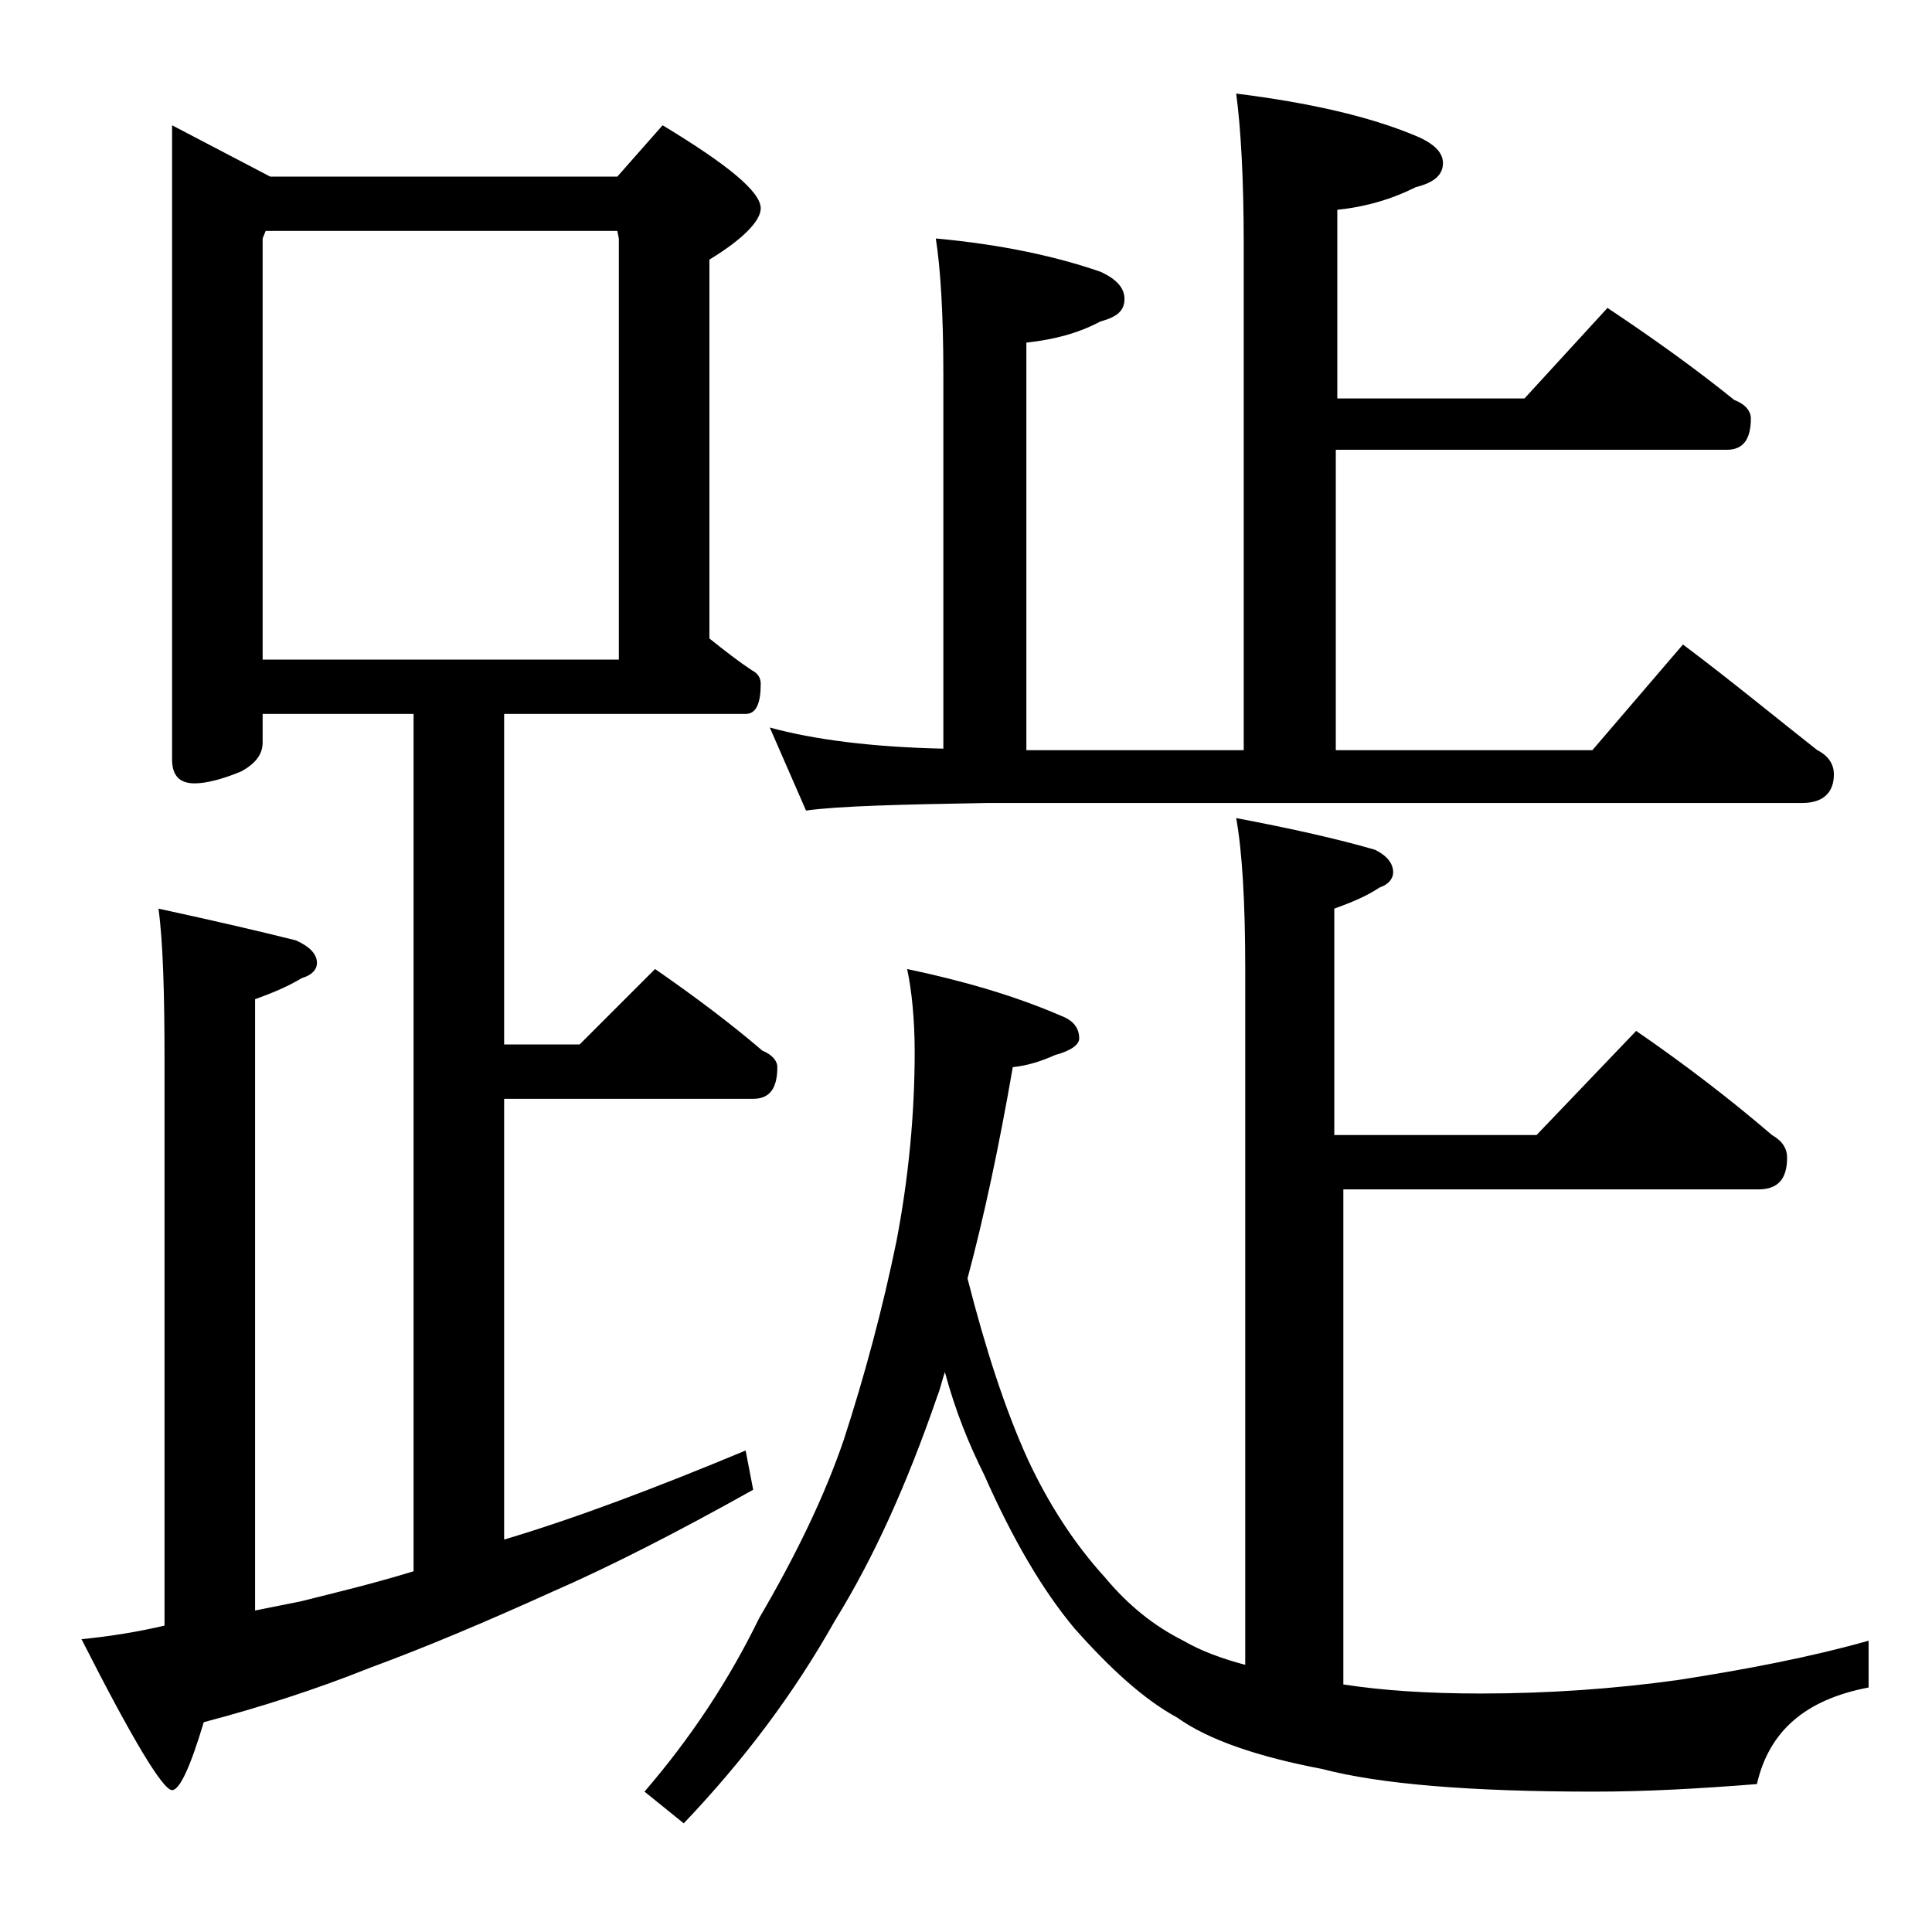
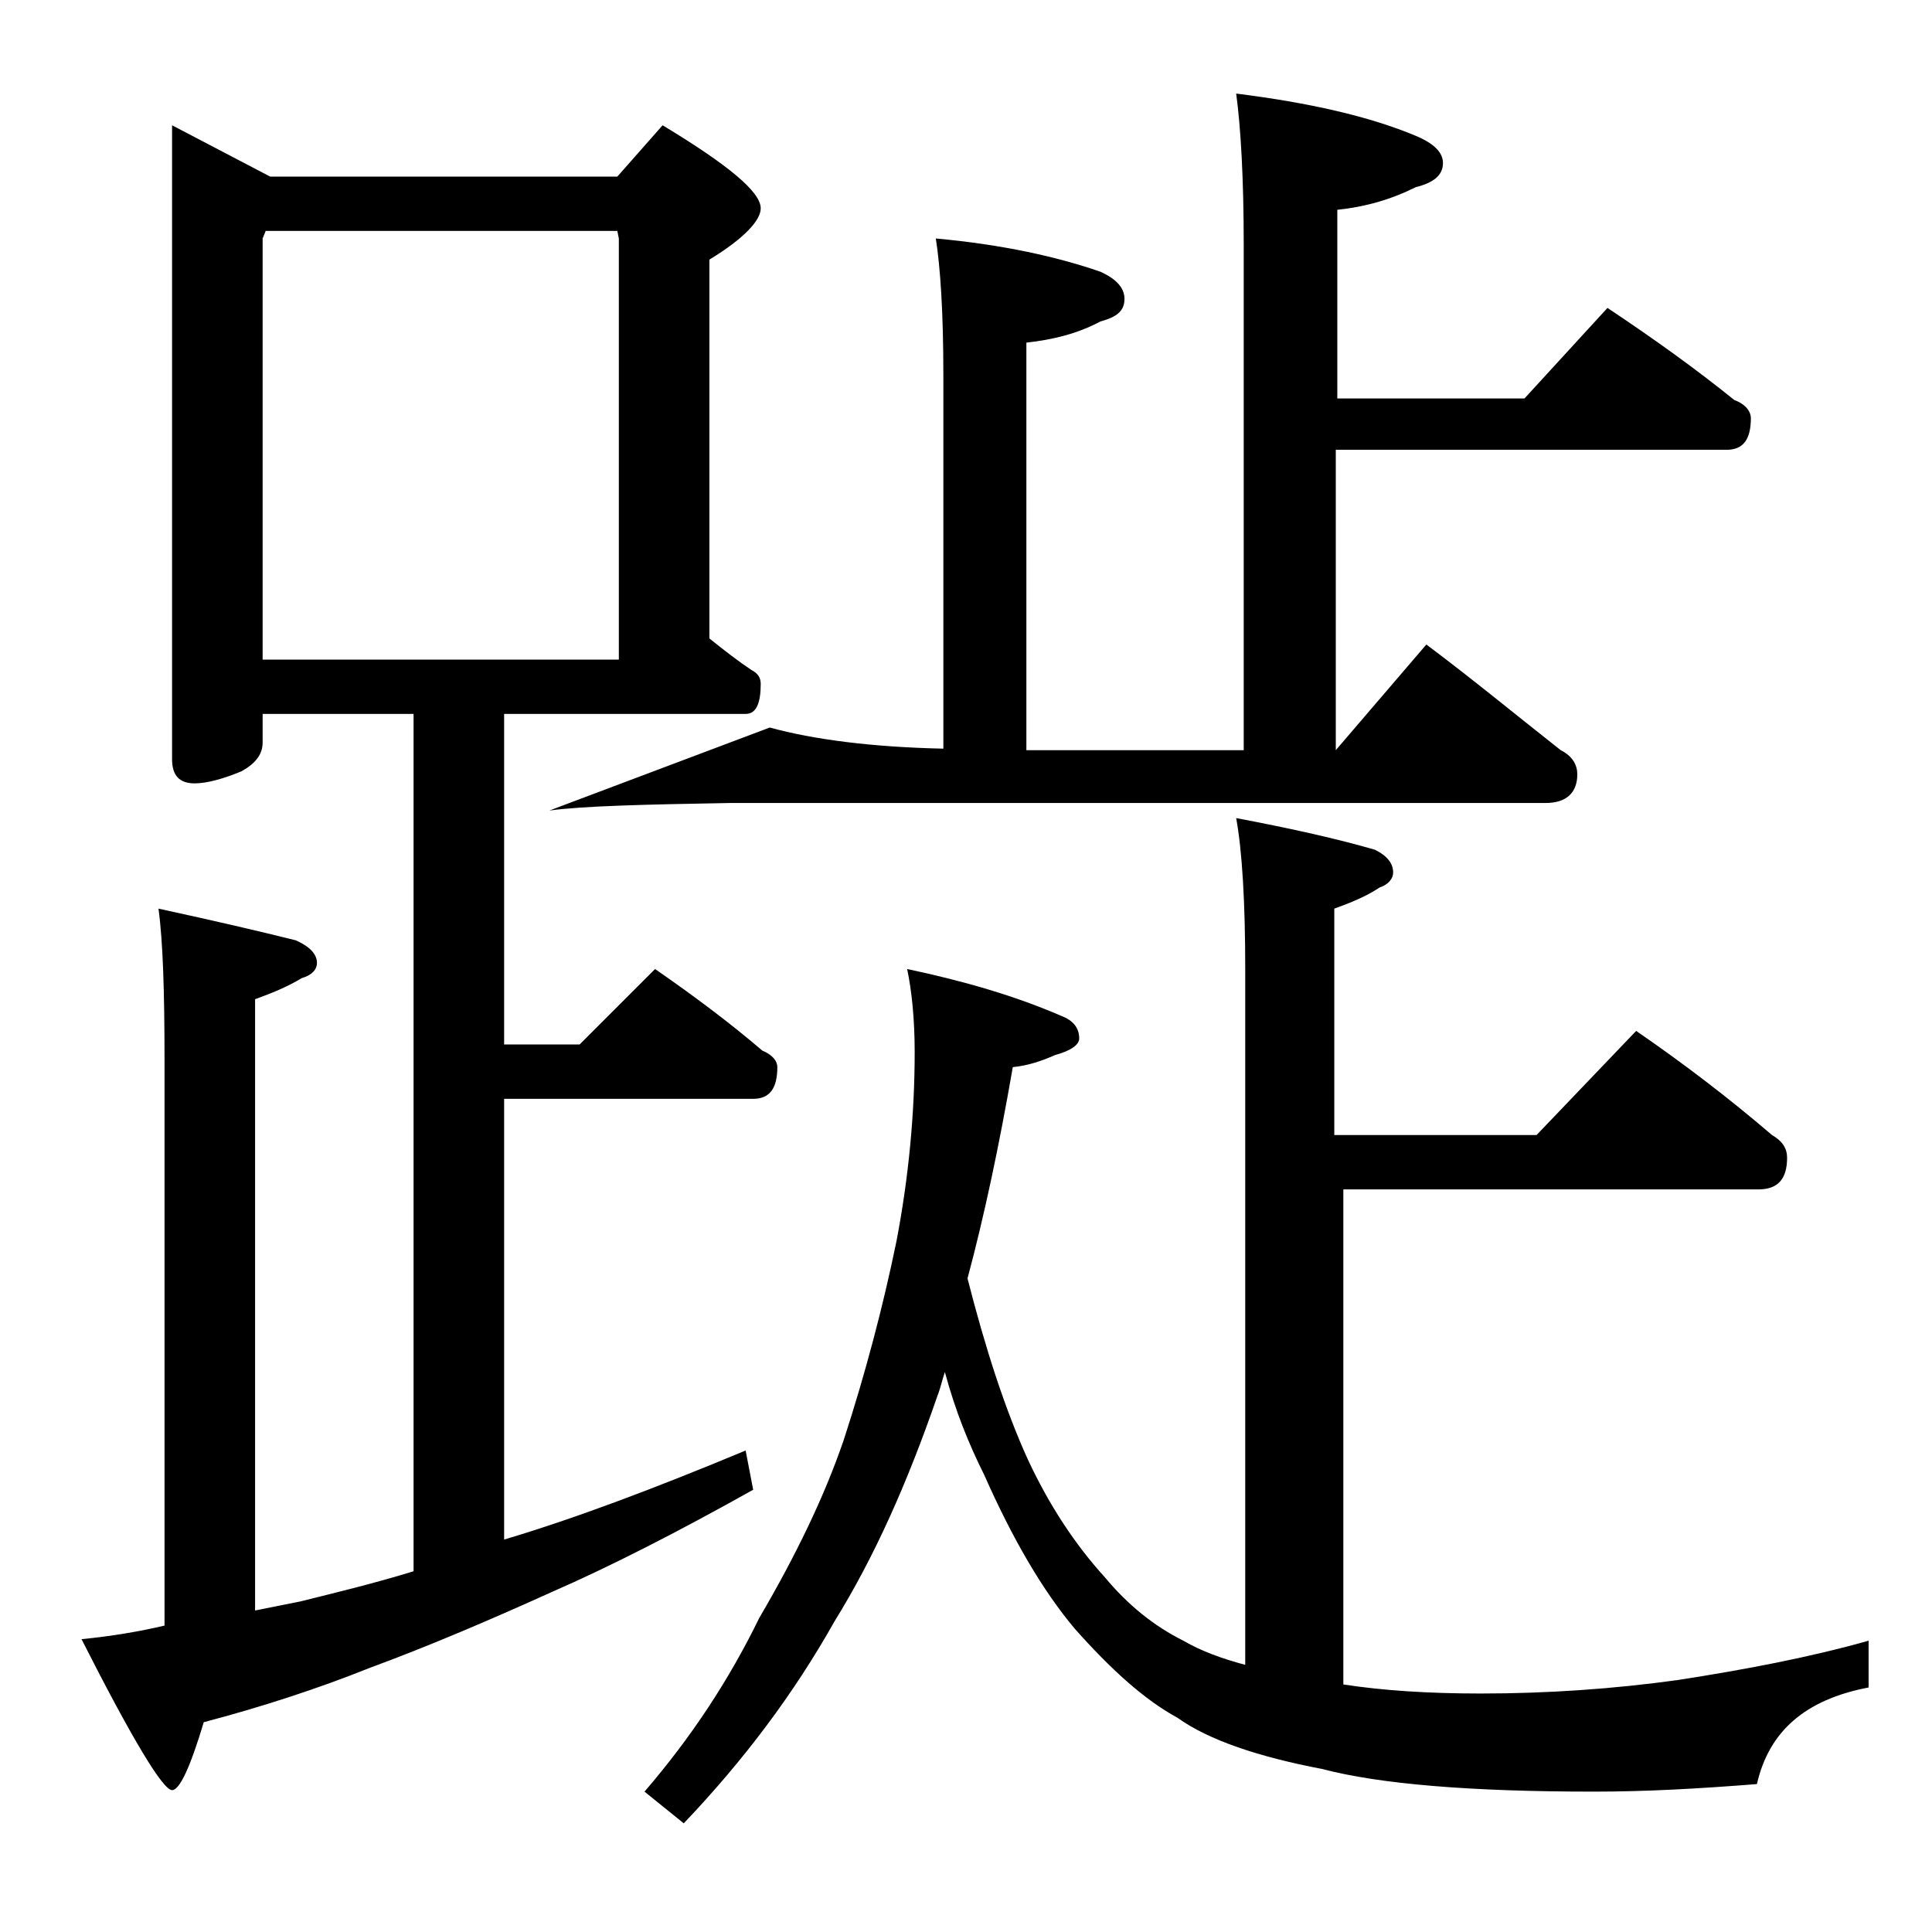
<svg xmlns="http://www.w3.org/2000/svg" version="1.1" id="Layer_1" x="0px" y="0px" viewBox="0 0 128 128" enable-background="new 0 0 128 128" xml:space="preserve">
-   <path d="M11.4,8.3l6.5,3.4h23l3-3.4c4.3,2.6,6.5,4.4,6.5,5.5c0,0.8-1.1,2-3.4,3.4v25.1c1,0.8,1.9,1.5,2.8,2.1  c0.4,0.2,0.6,0.5,0.6,0.9c0,1.3-0.3,2-1,2h-16v21.9h5l5-5c2.6,1.8,5,3.6,7.1,5.4c0.7,0.3,1,0.7,1,1.1c0,1.4-0.5,2.1-1.6,2.1H33.4  V102c4.7-1.4,10-3.4,16-5.9l0.5,2.6c-5,2.8-9.5,5.1-13.4,6.8c-4.2,1.9-8.2,3.6-12,5c-3.5,1.4-7.2,2.6-11,3.6c-0.9,3-1.6,4.5-2.1,4.5  c-0.6,0-2.6-3.3-6-10c2-0.2,3.8-0.5,5.5-0.9V70.2c0-4.4-0.1-7.8-0.4-10c3.7,0.8,6.7,1.5,9.1,2.1c0.9,0.4,1.4,0.9,1.4,1.5  c0,0.4-0.3,0.8-1,1c-1,0.6-2,1-3.1,1.4v40.5c1-0.2,2-0.4,3-0.6c2.4-0.6,4.9-1.2,7.5-2V47.3h-10v1.9c0,0.8-0.5,1.4-1.4,1.9  c-1.2,0.5-2.3,0.8-3.1,0.8c-1,0-1.5-0.5-1.5-1.6V8.3z M17.4,43.7H41V15.8l-0.1-0.5H17.6l-0.2,0.5V43.7z M108.4,68.3  c3.2,2.2,6.2,4.5,9,6.9c0.7,0.4,1,0.9,1,1.5c0,1.4-0.6,2.1-1.9,2.1H89v32.8c2.6,0.4,5.6,0.6,9.1,0.6c4.4,0,8.8-0.3,13.1-0.9  c4.5-0.7,8.7-1.5,12.6-2.6v3.1c-4.2,0.8-6.6,2.9-7.4,6.4c-3.8,0.3-7.3,0.5-10.8,0.5c-8.2,0-14.2-0.5-18-1.5  c-4.2-0.8-7.5-1.9-9.6-3.4c-2.2-1.2-4.4-3.2-6.8-5.9c-2.1-2.5-4.1-5.9-6-10.2c-1-2-1.9-4.2-2.6-6.8c-0.2,0.6-0.3,1.1-0.5,1.6  c-2,5.8-4.2,10.7-6.8,14.9c-2.7,4.8-6,9.2-10,13.4l-2.6-2.1c3.1-3.6,5.6-7.4,7.6-11.5c2.4-4.1,4.3-8,5.6-11.8  c1.4-4.3,2.6-8.8,3.5-13.2c0.8-4.2,1.2-8.4,1.2-12.5c0-2.2-0.2-4.1-0.5-5.5c3.8,0.8,7.2,1.8,10.2,3.1c0.8,0.3,1.2,0.8,1.2,1.5  c0,0.4-0.5,0.8-1.6,1.1c-0.9,0.4-1.8,0.7-2.8,0.8c-0.9,5.2-1.9,9.9-3,14c1.2,4.7,2.5,8.7,4,12c1.4,3,3.1,5.6,5.1,7.8  c1.5,1.8,3.2,3.2,5.2,4.2c1.2,0.7,2.6,1.2,4.1,1.6V64.2c0-4.4-0.2-7.8-0.6-10c3.7,0.7,6.8,1.4,9.2,2.1c0.8,0.4,1.2,0.9,1.2,1.5  c0,0.4-0.3,0.8-0.9,1c-0.9,0.6-1.9,1-3,1.4v15h13.4L108.4,68.3z M81.9,6.2c4.8,0.6,8.8,1.5,11.9,2.8c1.2,0.5,1.8,1.1,1.8,1.8  c0,0.8-0.6,1.3-1.8,1.6c-1.6,0.8-3.3,1.3-5.2,1.5v12.5H101l5.5-6c3,2,5.8,4,8.4,6.1c0.8,0.3,1.1,0.8,1.1,1.2c0,1.4-0.5,2.1-1.6,2.1  H88.5v19.9h17l6-7c3.2,2.4,6.1,4.8,8.9,7c0.8,0.4,1.1,1,1.1,1.6c0,1.2-0.7,1.9-2.1,1.9h-54c-5.8,0.1-9.8,0.2-12,0.5L51,48.2  c2.9,0.8,6.8,1.3,11.5,1.4V24.8c0-4.1-0.2-7.1-0.5-9c4.4,0.4,8,1.2,10.9,2.2c1.1,0.5,1.6,1.1,1.6,1.8c0,0.8-0.5,1.2-1.6,1.5  c-1.5,0.8-3.1,1.2-4.9,1.4v27h14.4V16.2C82.4,11.8,82.2,8.4,81.9,6.2z" />
+   <path d="M11.4,8.3l6.5,3.4h23l3-3.4c4.3,2.6,6.5,4.4,6.5,5.5c0,0.8-1.1,2-3.4,3.4v25.1c1,0.8,1.9,1.5,2.8,2.1  c0.4,0.2,0.6,0.5,0.6,0.9c0,1.3-0.3,2-1,2h-16v21.9h5l5-5c2.6,1.8,5,3.6,7.1,5.4c0.7,0.3,1,0.7,1,1.1c0,1.4-0.5,2.1-1.6,2.1H33.4  V102c4.7-1.4,10-3.4,16-5.9l0.5,2.6c-5,2.8-9.5,5.1-13.4,6.8c-4.2,1.9-8.2,3.6-12,5c-3.5,1.4-7.2,2.6-11,3.6c-0.9,3-1.6,4.5-2.1,4.5  c-0.6,0-2.6-3.3-6-10c2-0.2,3.8-0.5,5.5-0.9V70.2c0-4.4-0.1-7.8-0.4-10c3.7,0.8,6.7,1.5,9.1,2.1c0.9,0.4,1.4,0.9,1.4,1.5  c0,0.4-0.3,0.8-1,1c-1,0.6-2,1-3.1,1.4v40.5c1-0.2,2-0.4,3-0.6c2.4-0.6,4.9-1.2,7.5-2V47.3h-10v1.9c0,0.8-0.5,1.4-1.4,1.9  c-1.2,0.5-2.3,0.8-3.1,0.8c-1,0-1.5-0.5-1.5-1.6V8.3z M17.4,43.7H41V15.8l-0.1-0.5H17.6l-0.2,0.5V43.7z M108.4,68.3  c3.2,2.2,6.2,4.5,9,6.9c0.7,0.4,1,0.9,1,1.5c0,1.4-0.6,2.1-1.9,2.1H89v32.8c2.6,0.4,5.6,0.6,9.1,0.6c4.4,0,8.8-0.3,13.1-0.9  c4.5-0.7,8.7-1.5,12.6-2.6v3.1c-4.2,0.8-6.6,2.9-7.4,6.4c-3.8,0.3-7.3,0.5-10.8,0.5c-8.2,0-14.2-0.5-18-1.5  c-4.2-0.8-7.5-1.9-9.6-3.4c-2.2-1.2-4.4-3.2-6.8-5.9c-2.1-2.5-4.1-5.9-6-10.2c-1-2-1.9-4.2-2.6-6.8c-0.2,0.6-0.3,1.1-0.5,1.6  c-2,5.8-4.2,10.7-6.8,14.9c-2.7,4.8-6,9.2-10,13.4l-2.6-2.1c3.1-3.6,5.6-7.4,7.6-11.5c2.4-4.1,4.3-8,5.6-11.8  c1.4-4.3,2.6-8.8,3.5-13.2c0.8-4.2,1.2-8.4,1.2-12.5c0-2.2-0.2-4.1-0.5-5.5c3.8,0.8,7.2,1.8,10.2,3.1c0.8,0.3,1.2,0.8,1.2,1.5  c0,0.4-0.5,0.8-1.6,1.1c-0.9,0.4-1.8,0.7-2.8,0.8c-0.9,5.2-1.9,9.9-3,14c1.2,4.7,2.5,8.7,4,12c1.4,3,3.1,5.6,5.1,7.8  c1.5,1.8,3.2,3.2,5.2,4.2c1.2,0.7,2.6,1.2,4.1,1.6V64.2c0-4.4-0.2-7.8-0.6-10c3.7,0.7,6.8,1.4,9.2,2.1c0.8,0.4,1.2,0.9,1.2,1.5  c0,0.4-0.3,0.8-0.9,1c-0.9,0.6-1.9,1-3,1.4v15h13.4L108.4,68.3z M81.9,6.2c4.8,0.6,8.8,1.5,11.9,2.8c1.2,0.5,1.8,1.1,1.8,1.8  c0,0.8-0.6,1.3-1.8,1.6c-1.6,0.8-3.3,1.3-5.2,1.5v12.5H101l5.5-6c3,2,5.8,4,8.4,6.1c0.8,0.3,1.1,0.8,1.1,1.2c0,1.4-0.5,2.1-1.6,2.1  H88.5v19.9l6-7c3.2,2.4,6.1,4.8,8.9,7c0.8,0.4,1.1,1,1.1,1.6c0,1.2-0.7,1.9-2.1,1.9h-54c-5.8,0.1-9.8,0.2-12,0.5L51,48.2  c2.9,0.8,6.8,1.3,11.5,1.4V24.8c0-4.1-0.2-7.1-0.5-9c4.4,0.4,8,1.2,10.9,2.2c1.1,0.5,1.6,1.1,1.6,1.8c0,0.8-0.5,1.2-1.6,1.5  c-1.5,0.8-3.1,1.2-4.9,1.4v27h14.4V16.2C82.4,11.8,82.2,8.4,81.9,6.2z" />
</svg>